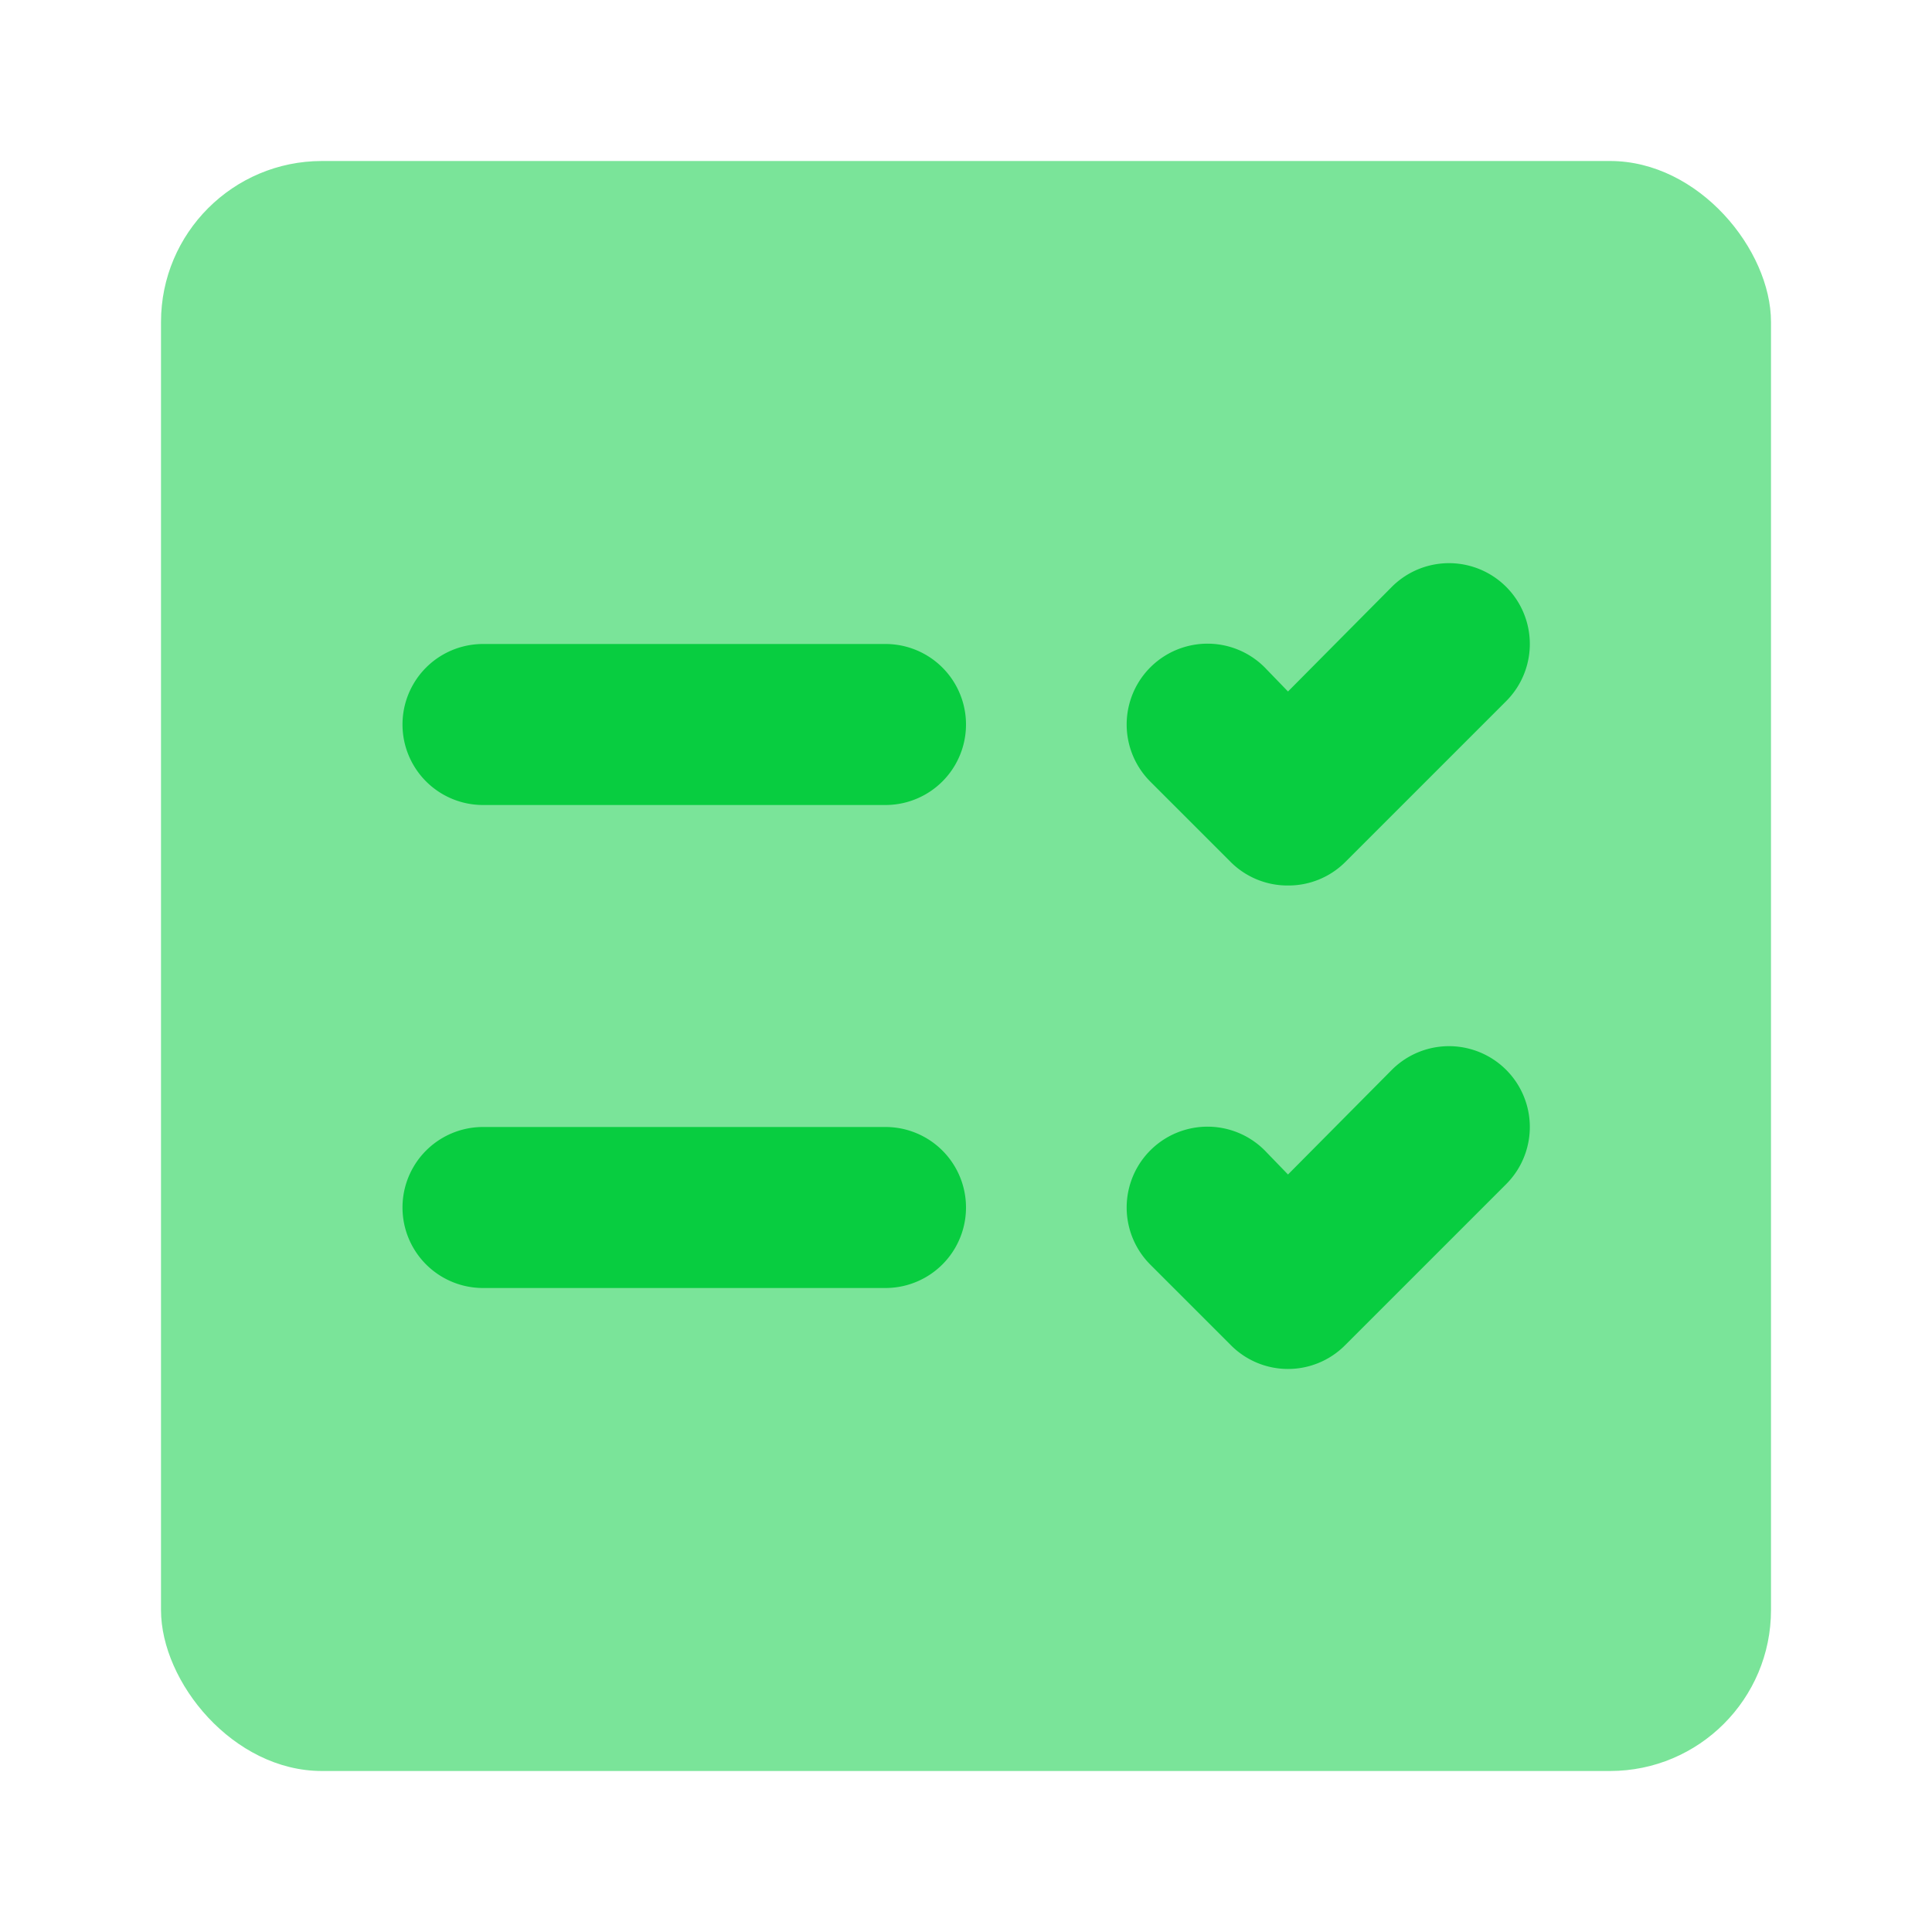
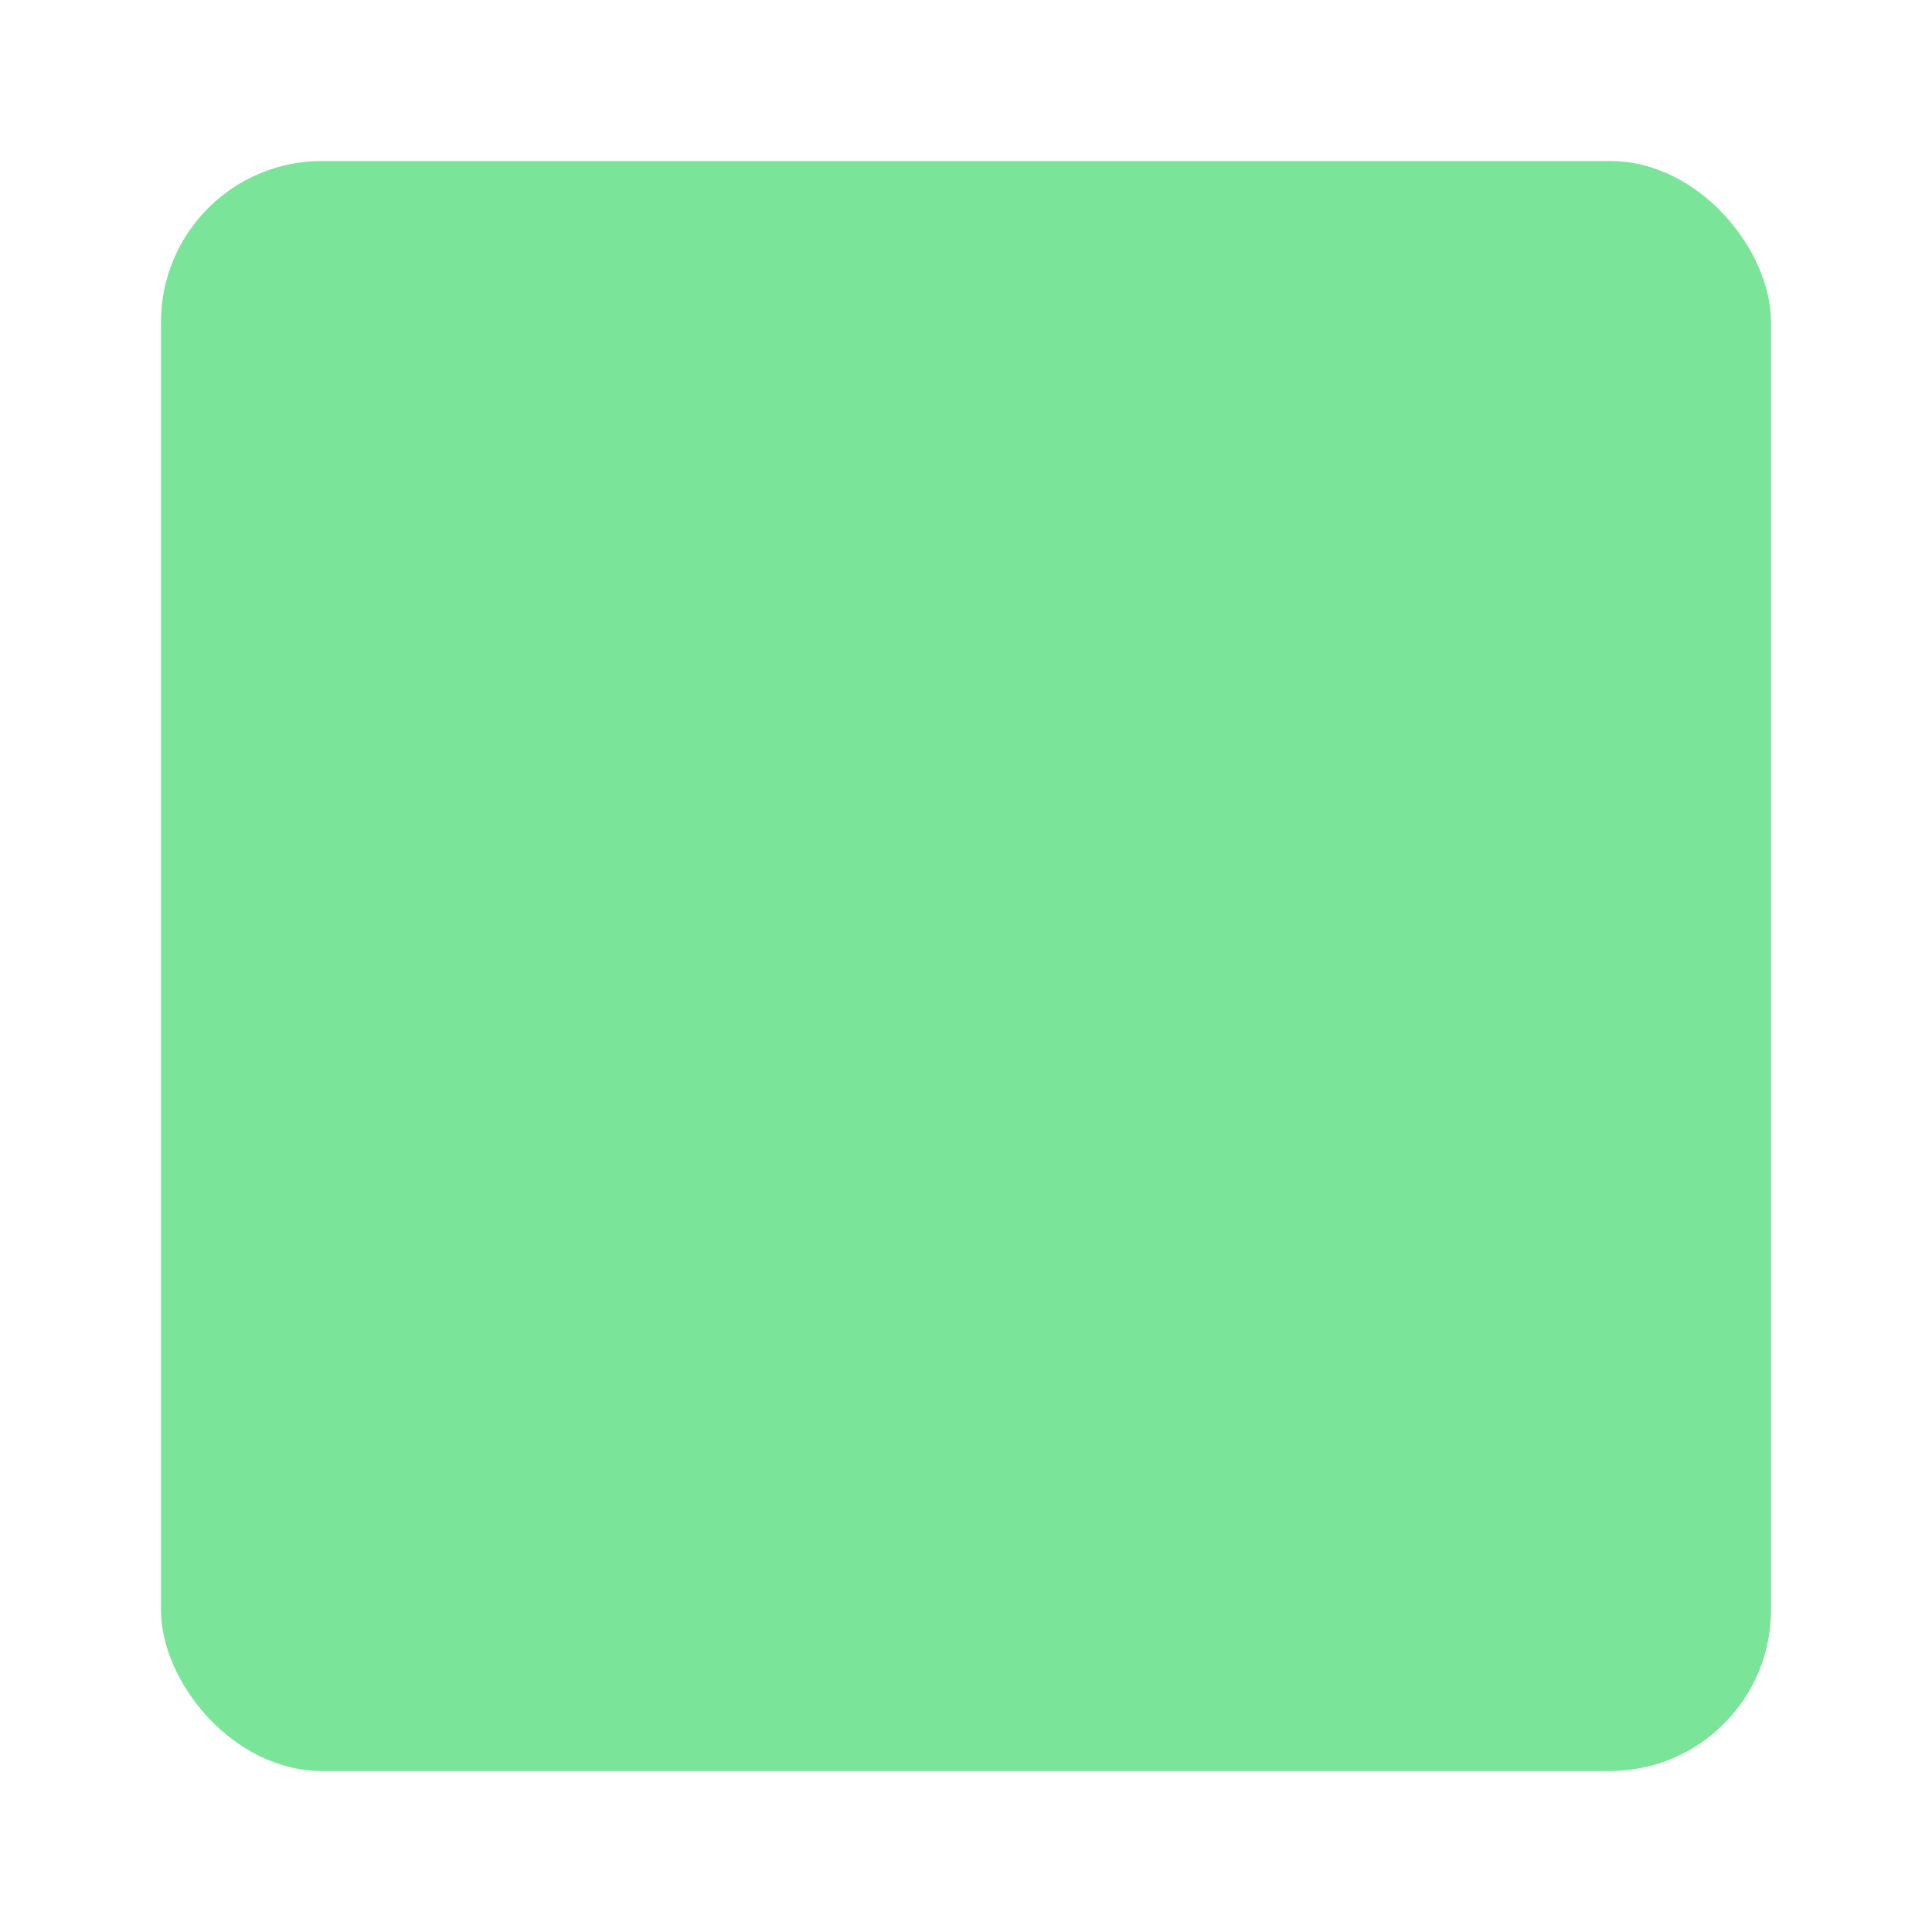
<svg xmlns="http://www.w3.org/2000/svg" id="SvgjsSvg1001" width="288" height="288">
  <defs id="SvgjsDefs1002" />
  <g id="SvgjsG1008">
    <svg class="icon flat-color" data-name="Flat Color" viewBox="0 0 24 24" width="288" height="288">
      <rect width="20" height="20" x="2" y="2" rx="2" fill="#7ae499" class="color000 svgShape" />
-       <path fill="#08cd40" d="M16,11a1,1,0,0,1-.71-.29l-1-1a1,1,0,0,1,1.42-1.42l.29.3,1.29-1.3a1,1,0,1,1,1.42,1.42l-2,2A1,1,0,0,1,16,11Zm.71,5.71,2-2a1,1,0,0,0-1.42-1.42L16,14.59l-.29-.3a1,1,0,0,0-1.42,1.42l1,1a1,1,0,0,0,1.42,0ZM6,16h5a1,1,0,0,0,0-2H6a1,1,0,0,0,0,2Zm0-6h5a1,1,0,0,0,0-2H6a1,1,0,0,0,0,2Z" class="color2ca9bc svgShape" />
    </svg>
  </g>
</svg>